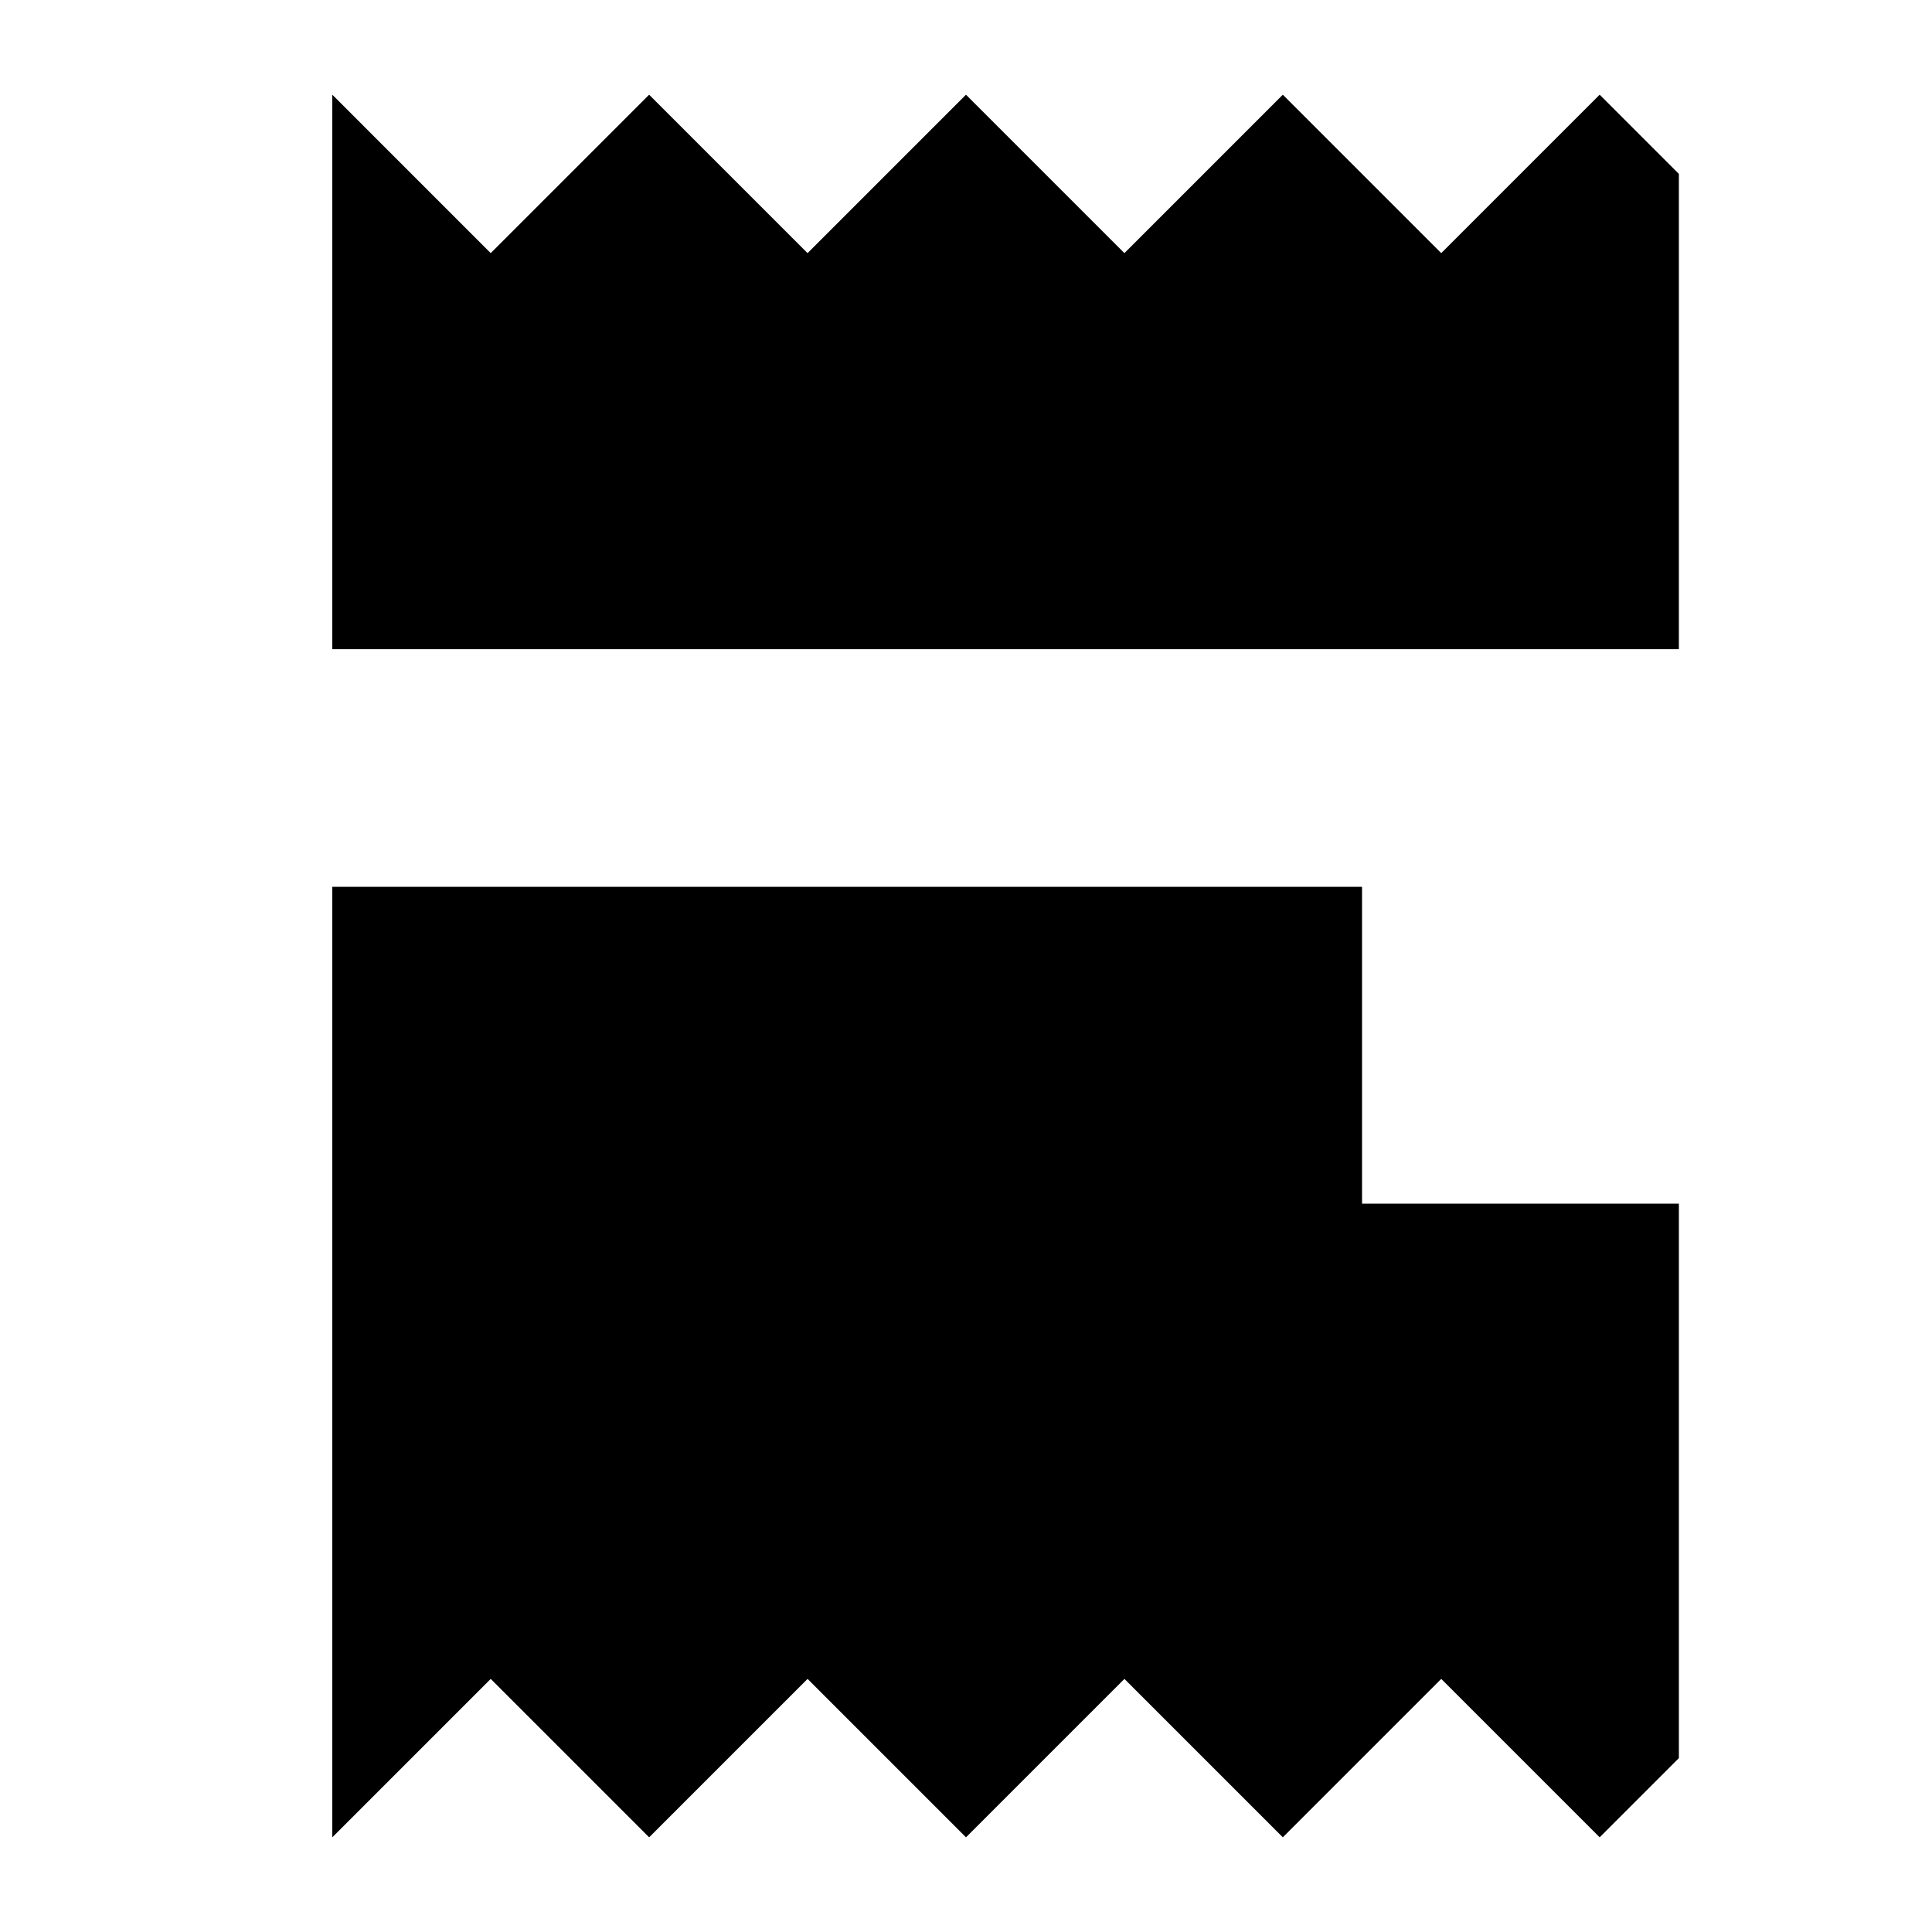
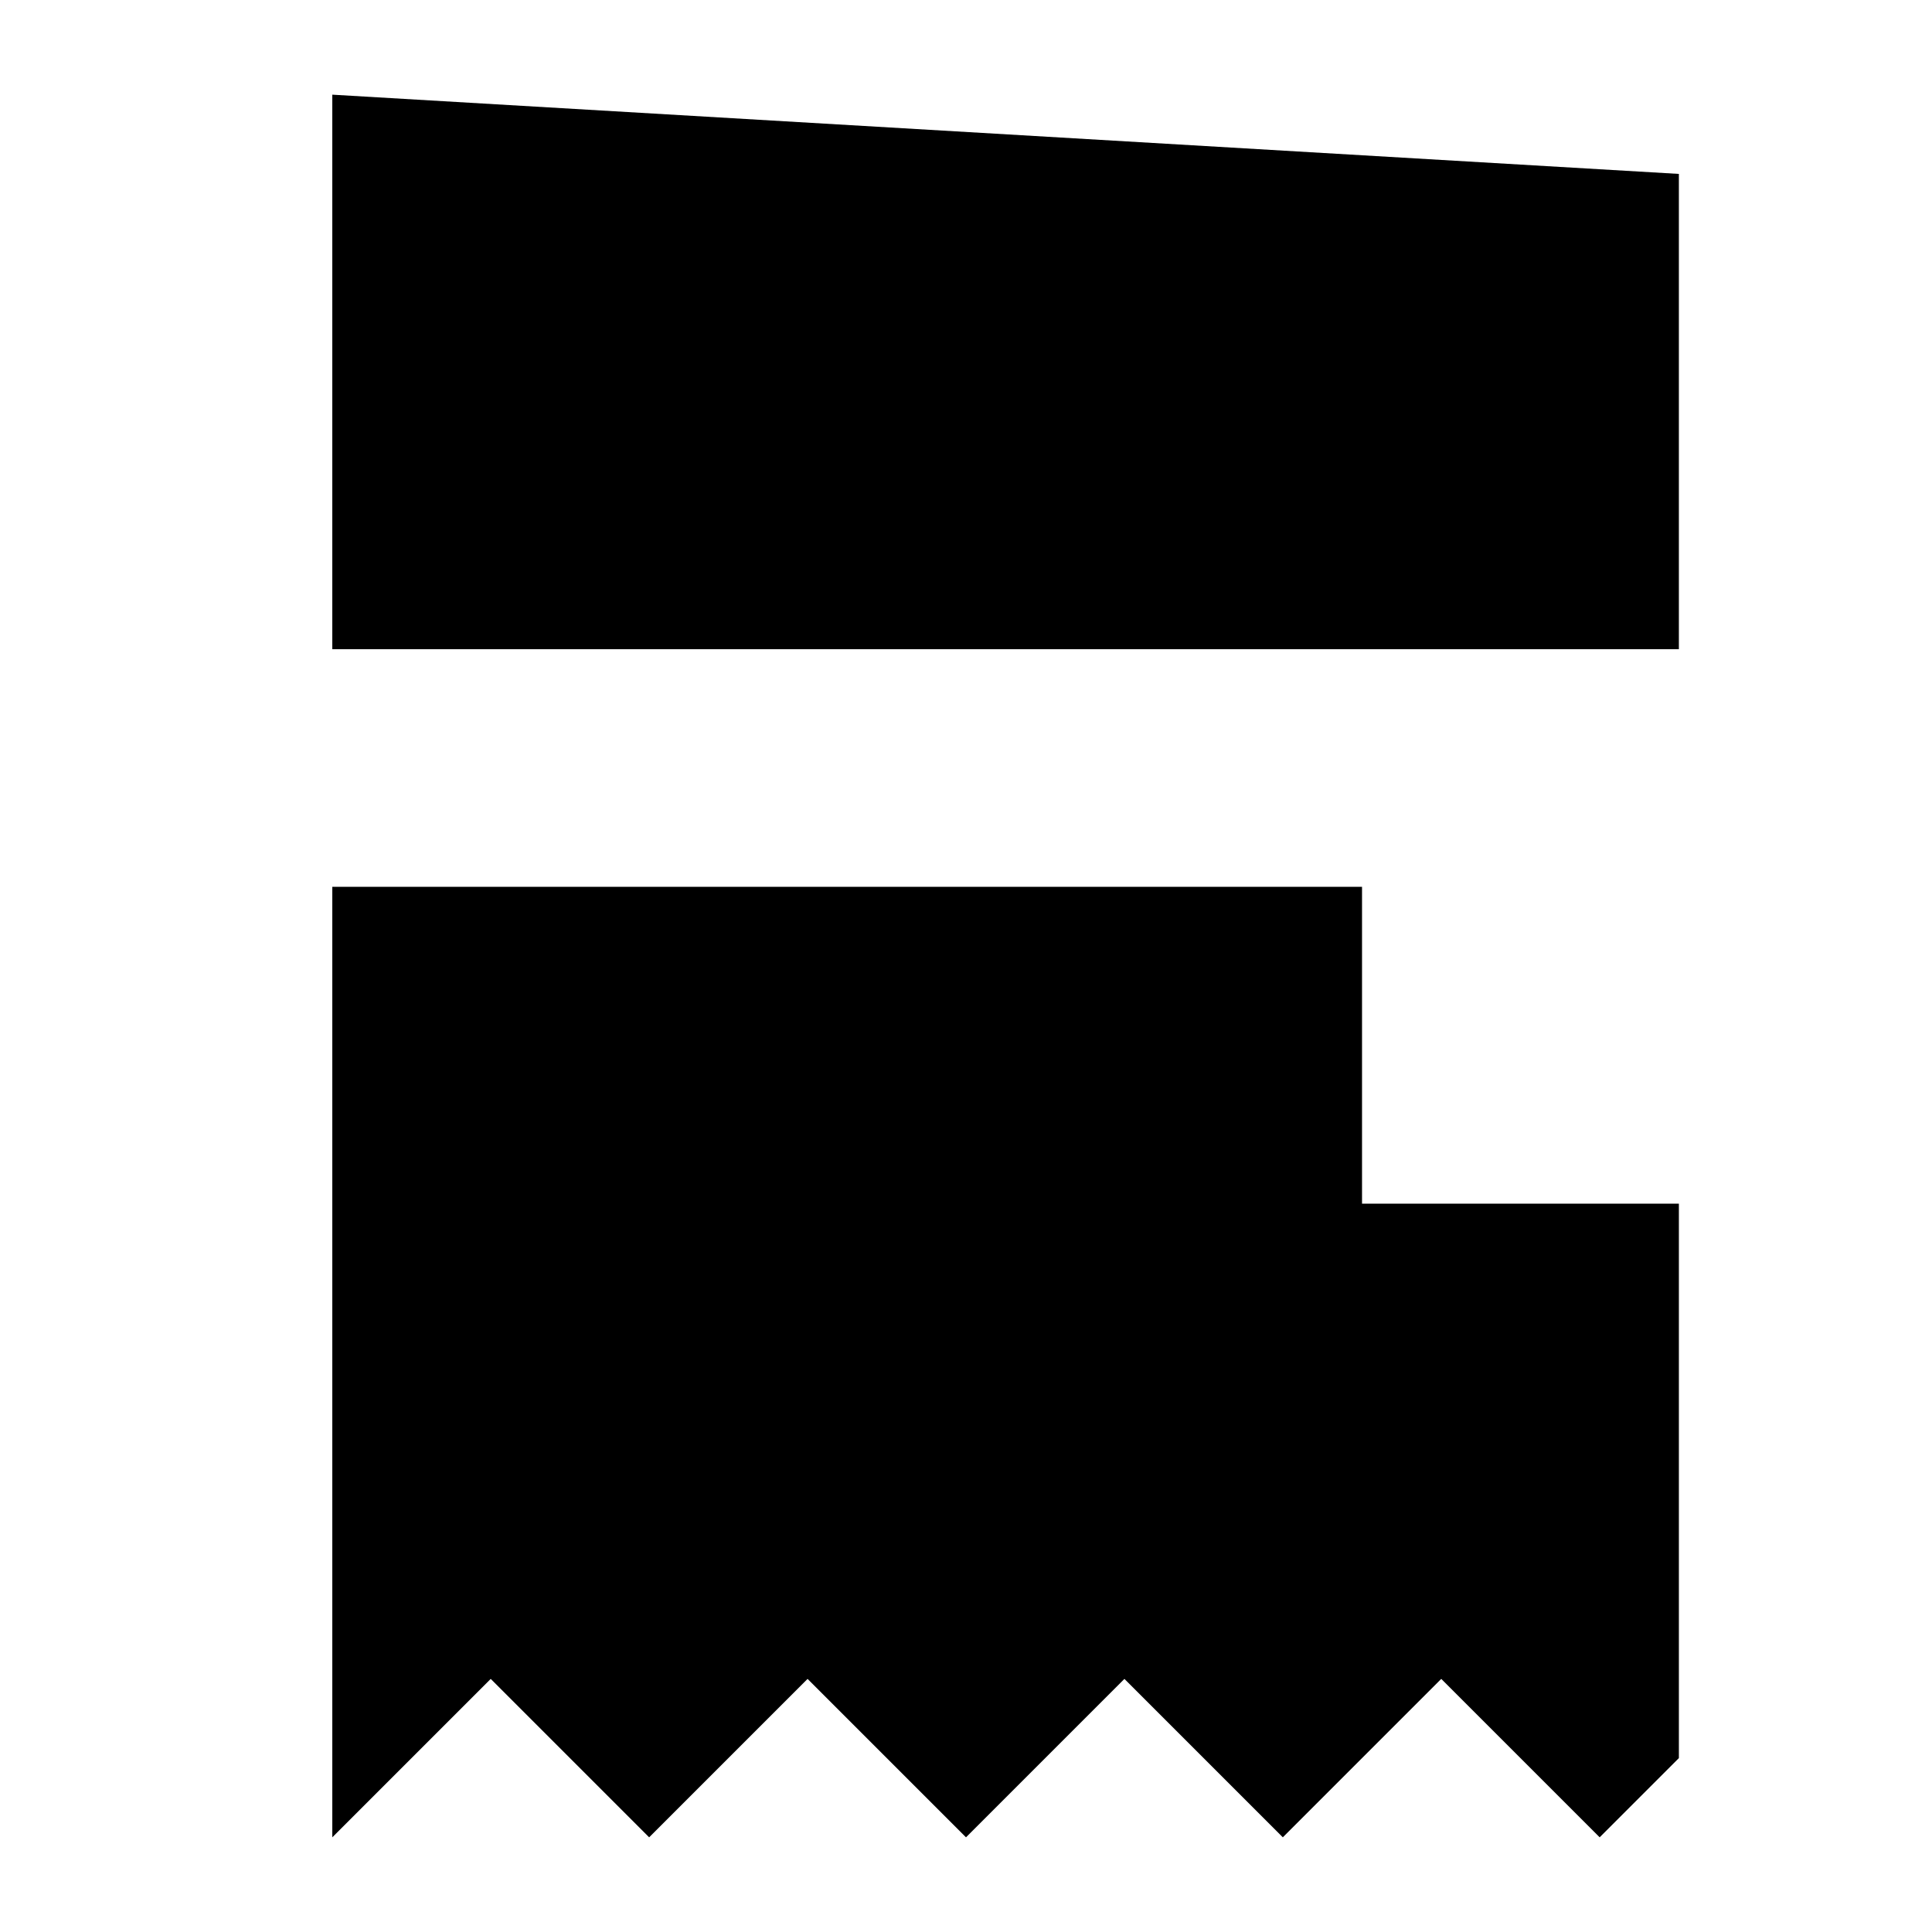
<svg xmlns="http://www.w3.org/2000/svg" fill="#000000" width="800px" height="800px" version="1.1" viewBox="144 144 512 512">
-   <path d="m232.06 169.09v146.95h356.86v-125.95l-20.992-20.992-41.984 41.984-41.984-41.984-41.98 41.984-41.984-41.984-41.984 41.984-41.984-41.984-41.984 41.984zm335.87 461.82-41.984-41.984-41.984 41.984-41.98-41.984-41.984 41.984-41.984-41.984-41.984 41.984-41.984-41.984-41.984 41.984v-251.9h272.89v83.969h83.969v146.94z" fill-rule="evenodd" />
+   <path d="m232.06 169.09v146.95h356.86v-125.95zm335.87 461.82-41.984-41.984-41.984 41.984-41.98-41.984-41.984 41.984-41.984-41.984-41.984 41.984-41.984-41.984-41.984 41.984v-251.9h272.89v83.969h83.969v146.94z" fill-rule="evenodd" />
</svg>